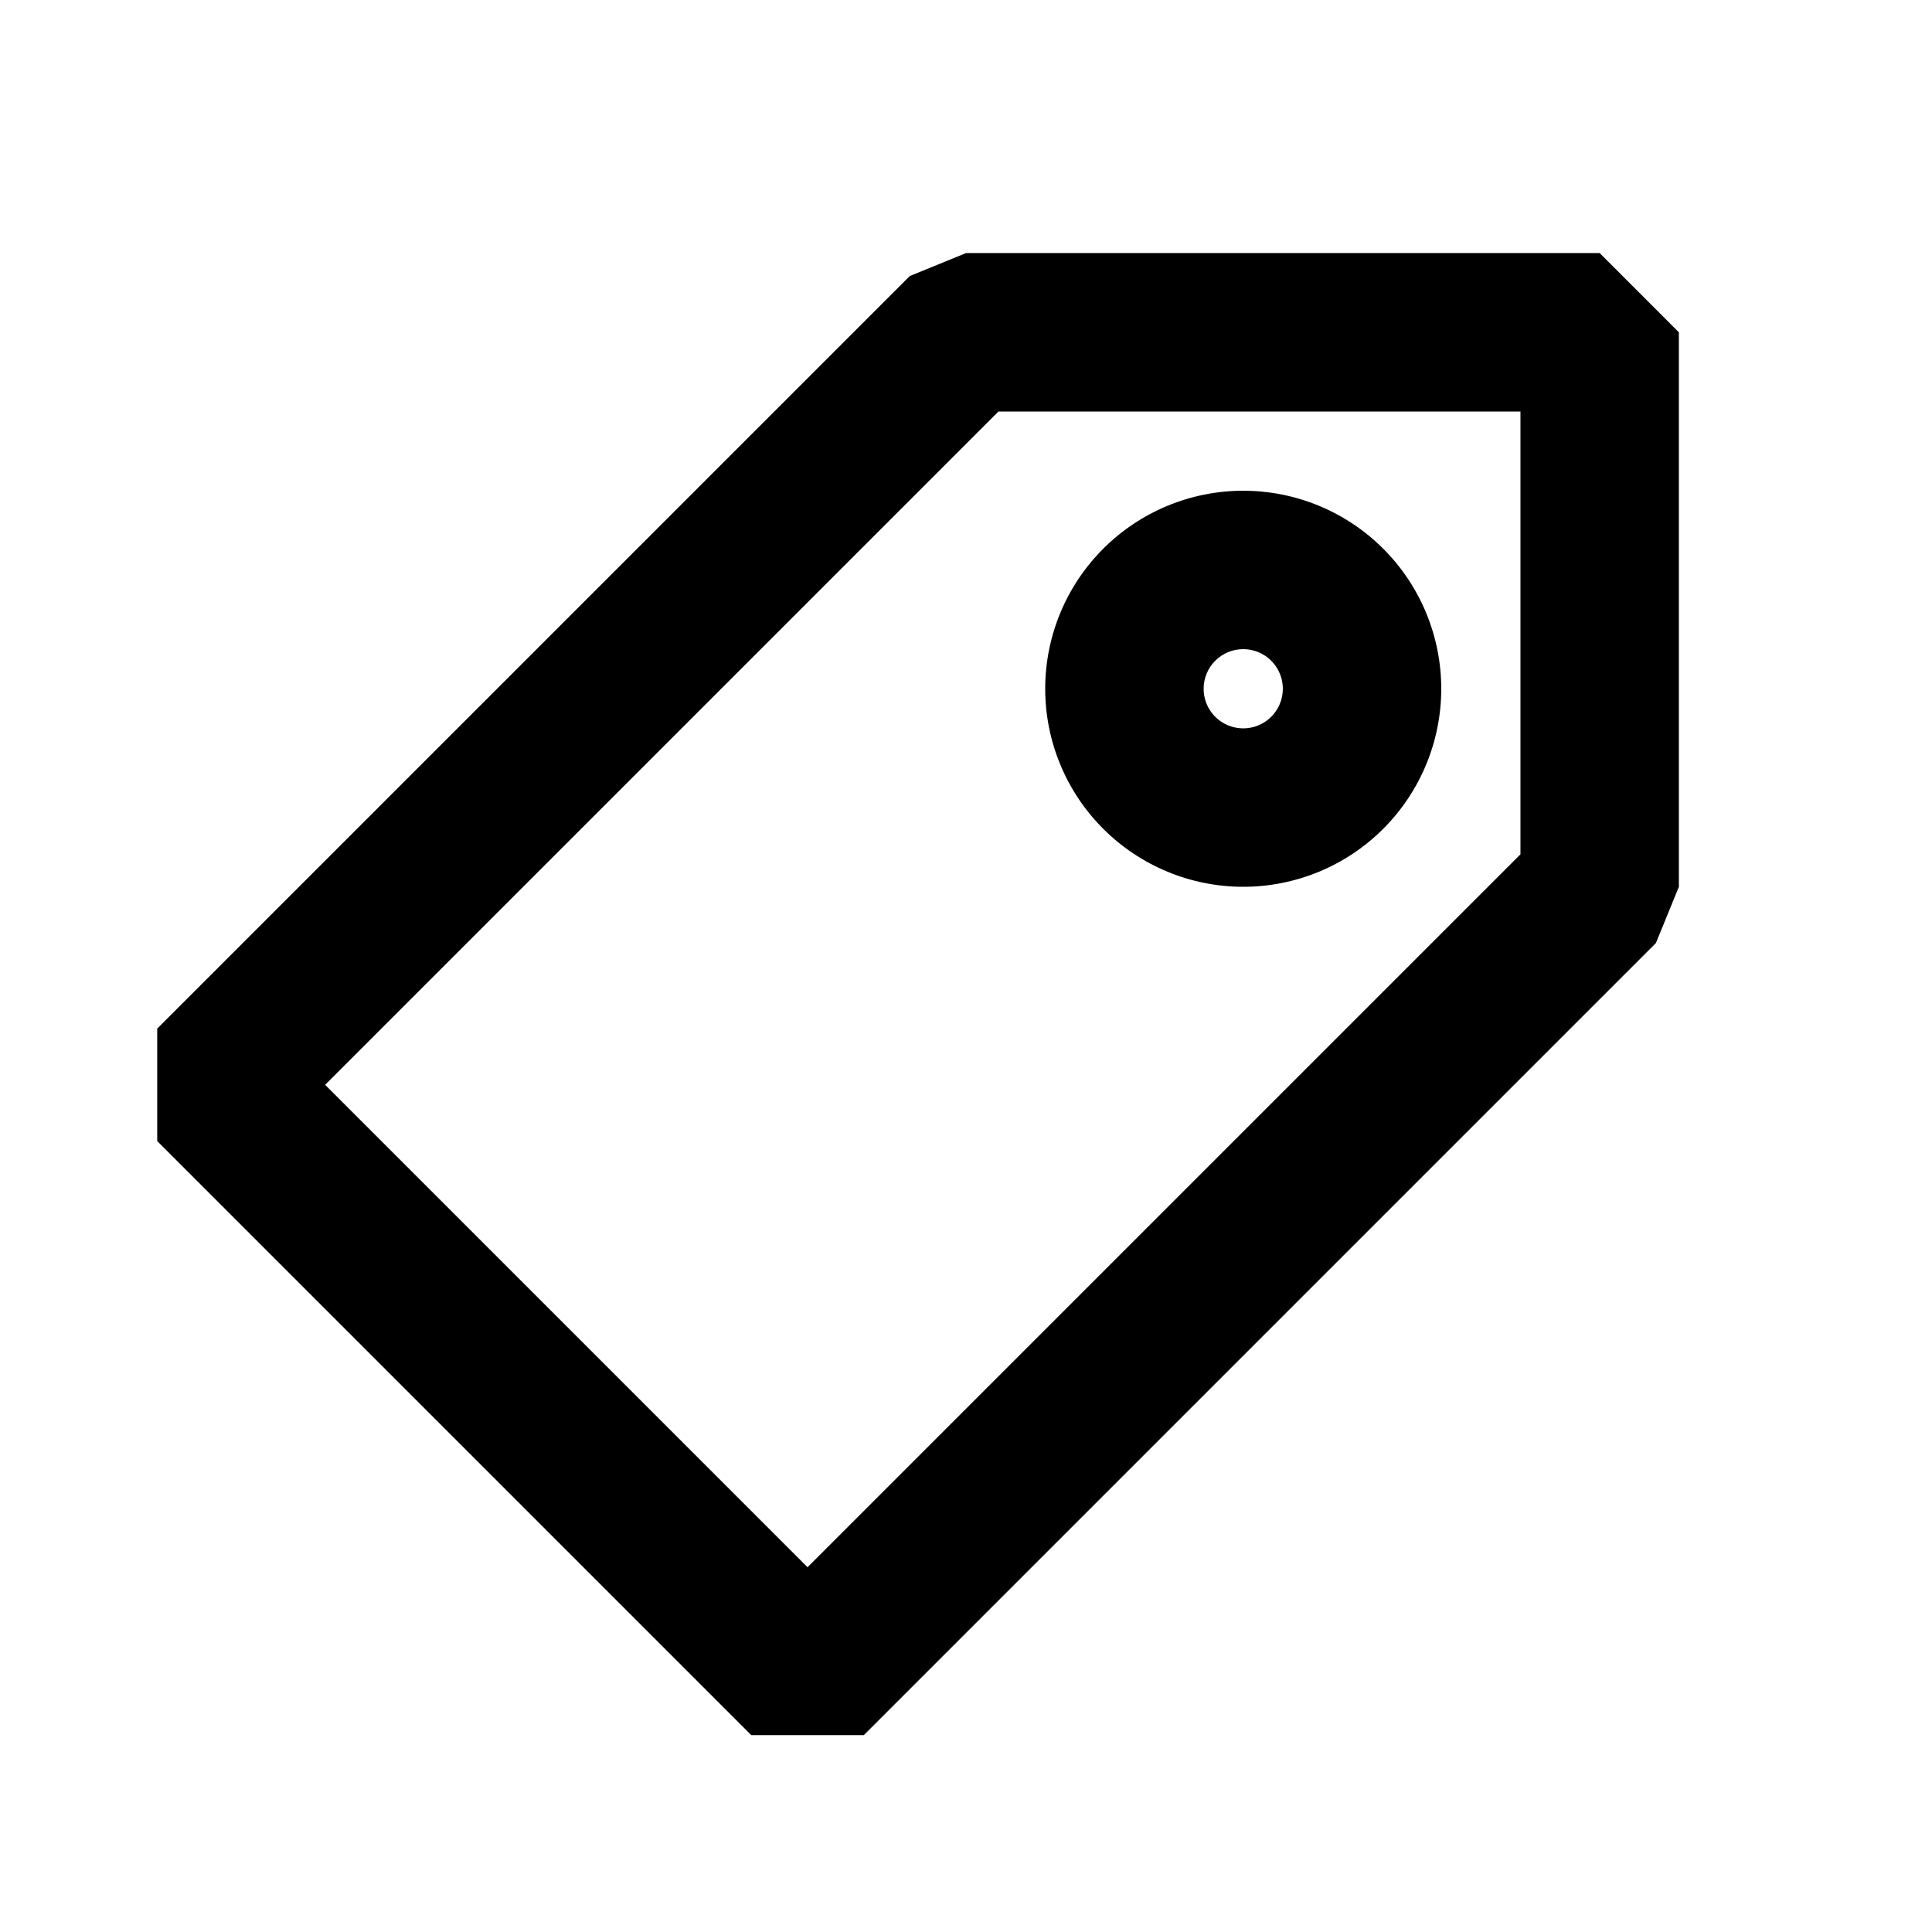
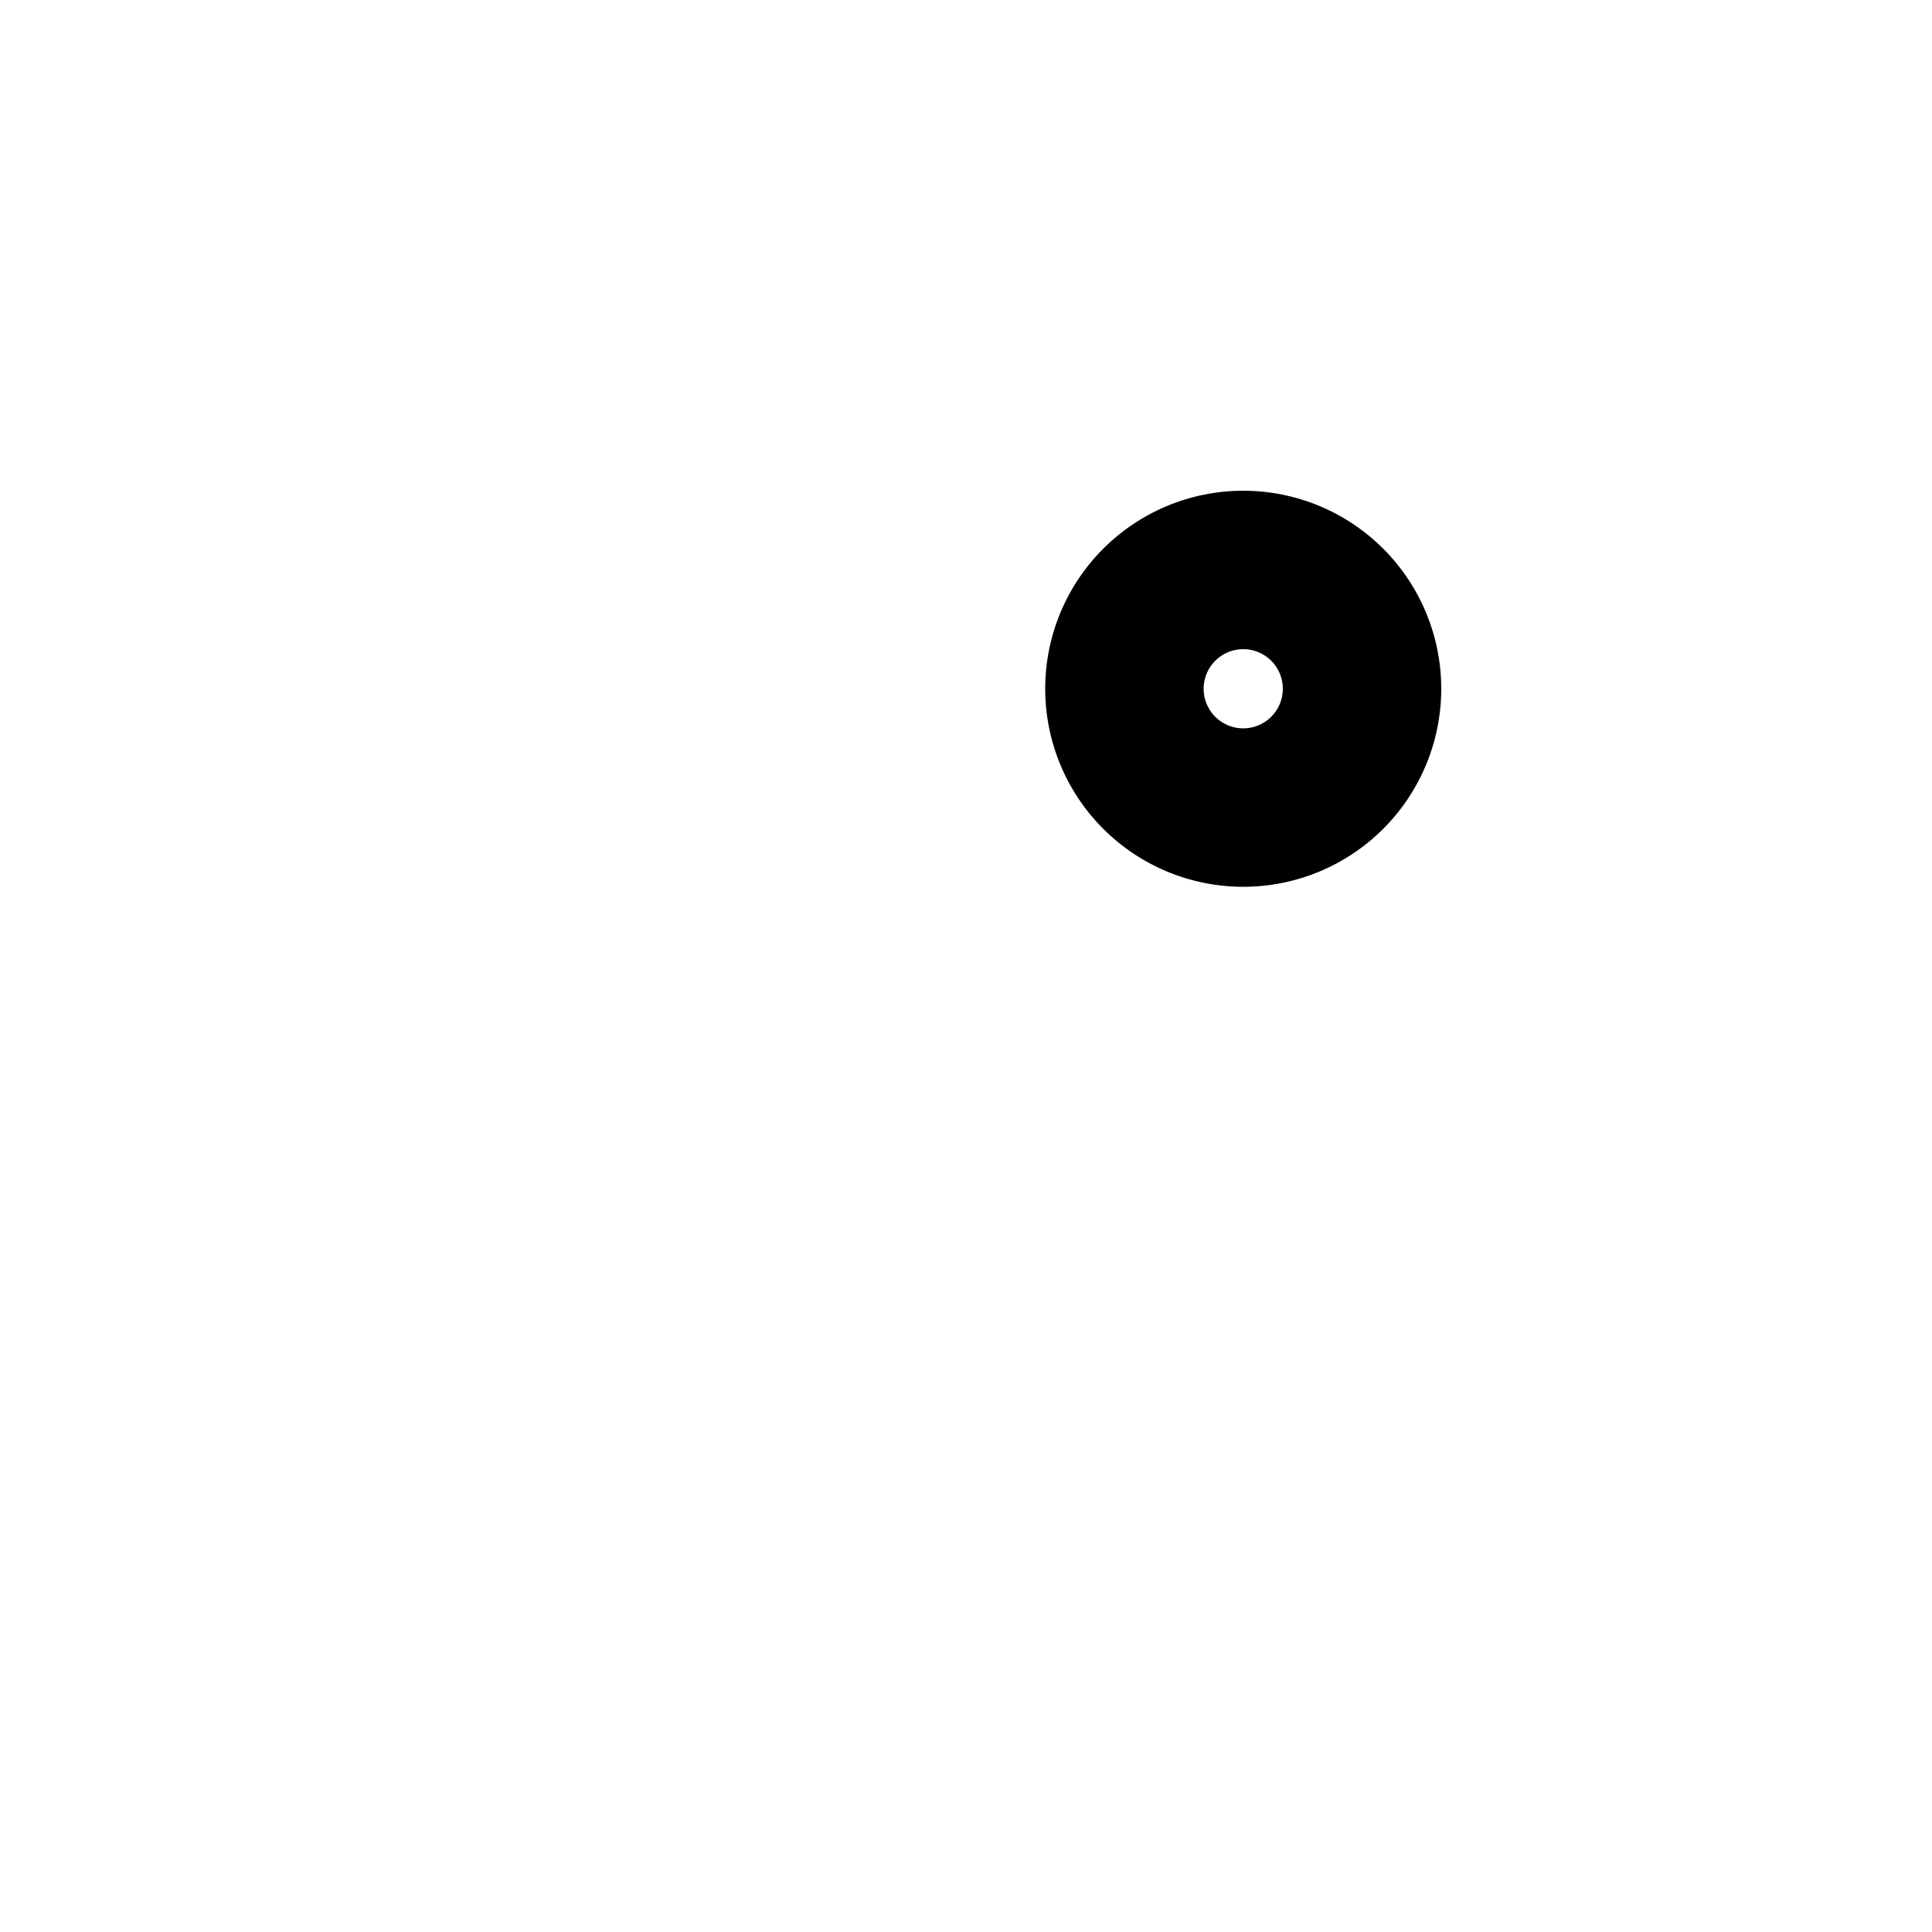
<svg xmlns="http://www.w3.org/2000/svg" fill="#000000" width="800px" height="800px" version="1.1" viewBox="144 144 512 512">
  <g>
-     <path d="m567.93 211.07h-167.93l-14.906 6.086-199.43 199.43v29.809l157.44 157.44h29.809l209.92-209.92 6.086-14.902v-146.95zm-20.992 159.33-188.93 188.93-127.84-127.84 178.43-178.43h138.34z" />
    <path d="m473.47 379.01c13.918 0 27.266-5.531 37.105-15.371 9.844-9.844 15.371-23.191 15.371-37.109 0-13.918-5.527-27.27-15.371-37.109-9.84-9.844-23.188-15.371-37.105-15.371-13.922 0-27.27 5.527-37.109 15.371-9.844 9.84-15.371 23.191-15.371 37.109 0 13.918 5.527 27.266 15.371 37.109 9.84 9.84 23.188 15.371 37.109 15.371zm0-62.977c4.242 0 8.07 2.555 9.695 6.477 1.625 3.926 0.727 8.438-2.277 11.441-3 3-7.516 3.898-11.438 2.273s-6.477-5.449-6.477-9.695c0-5.797 4.699-10.496 10.496-10.496z" />
  </g>
</svg>